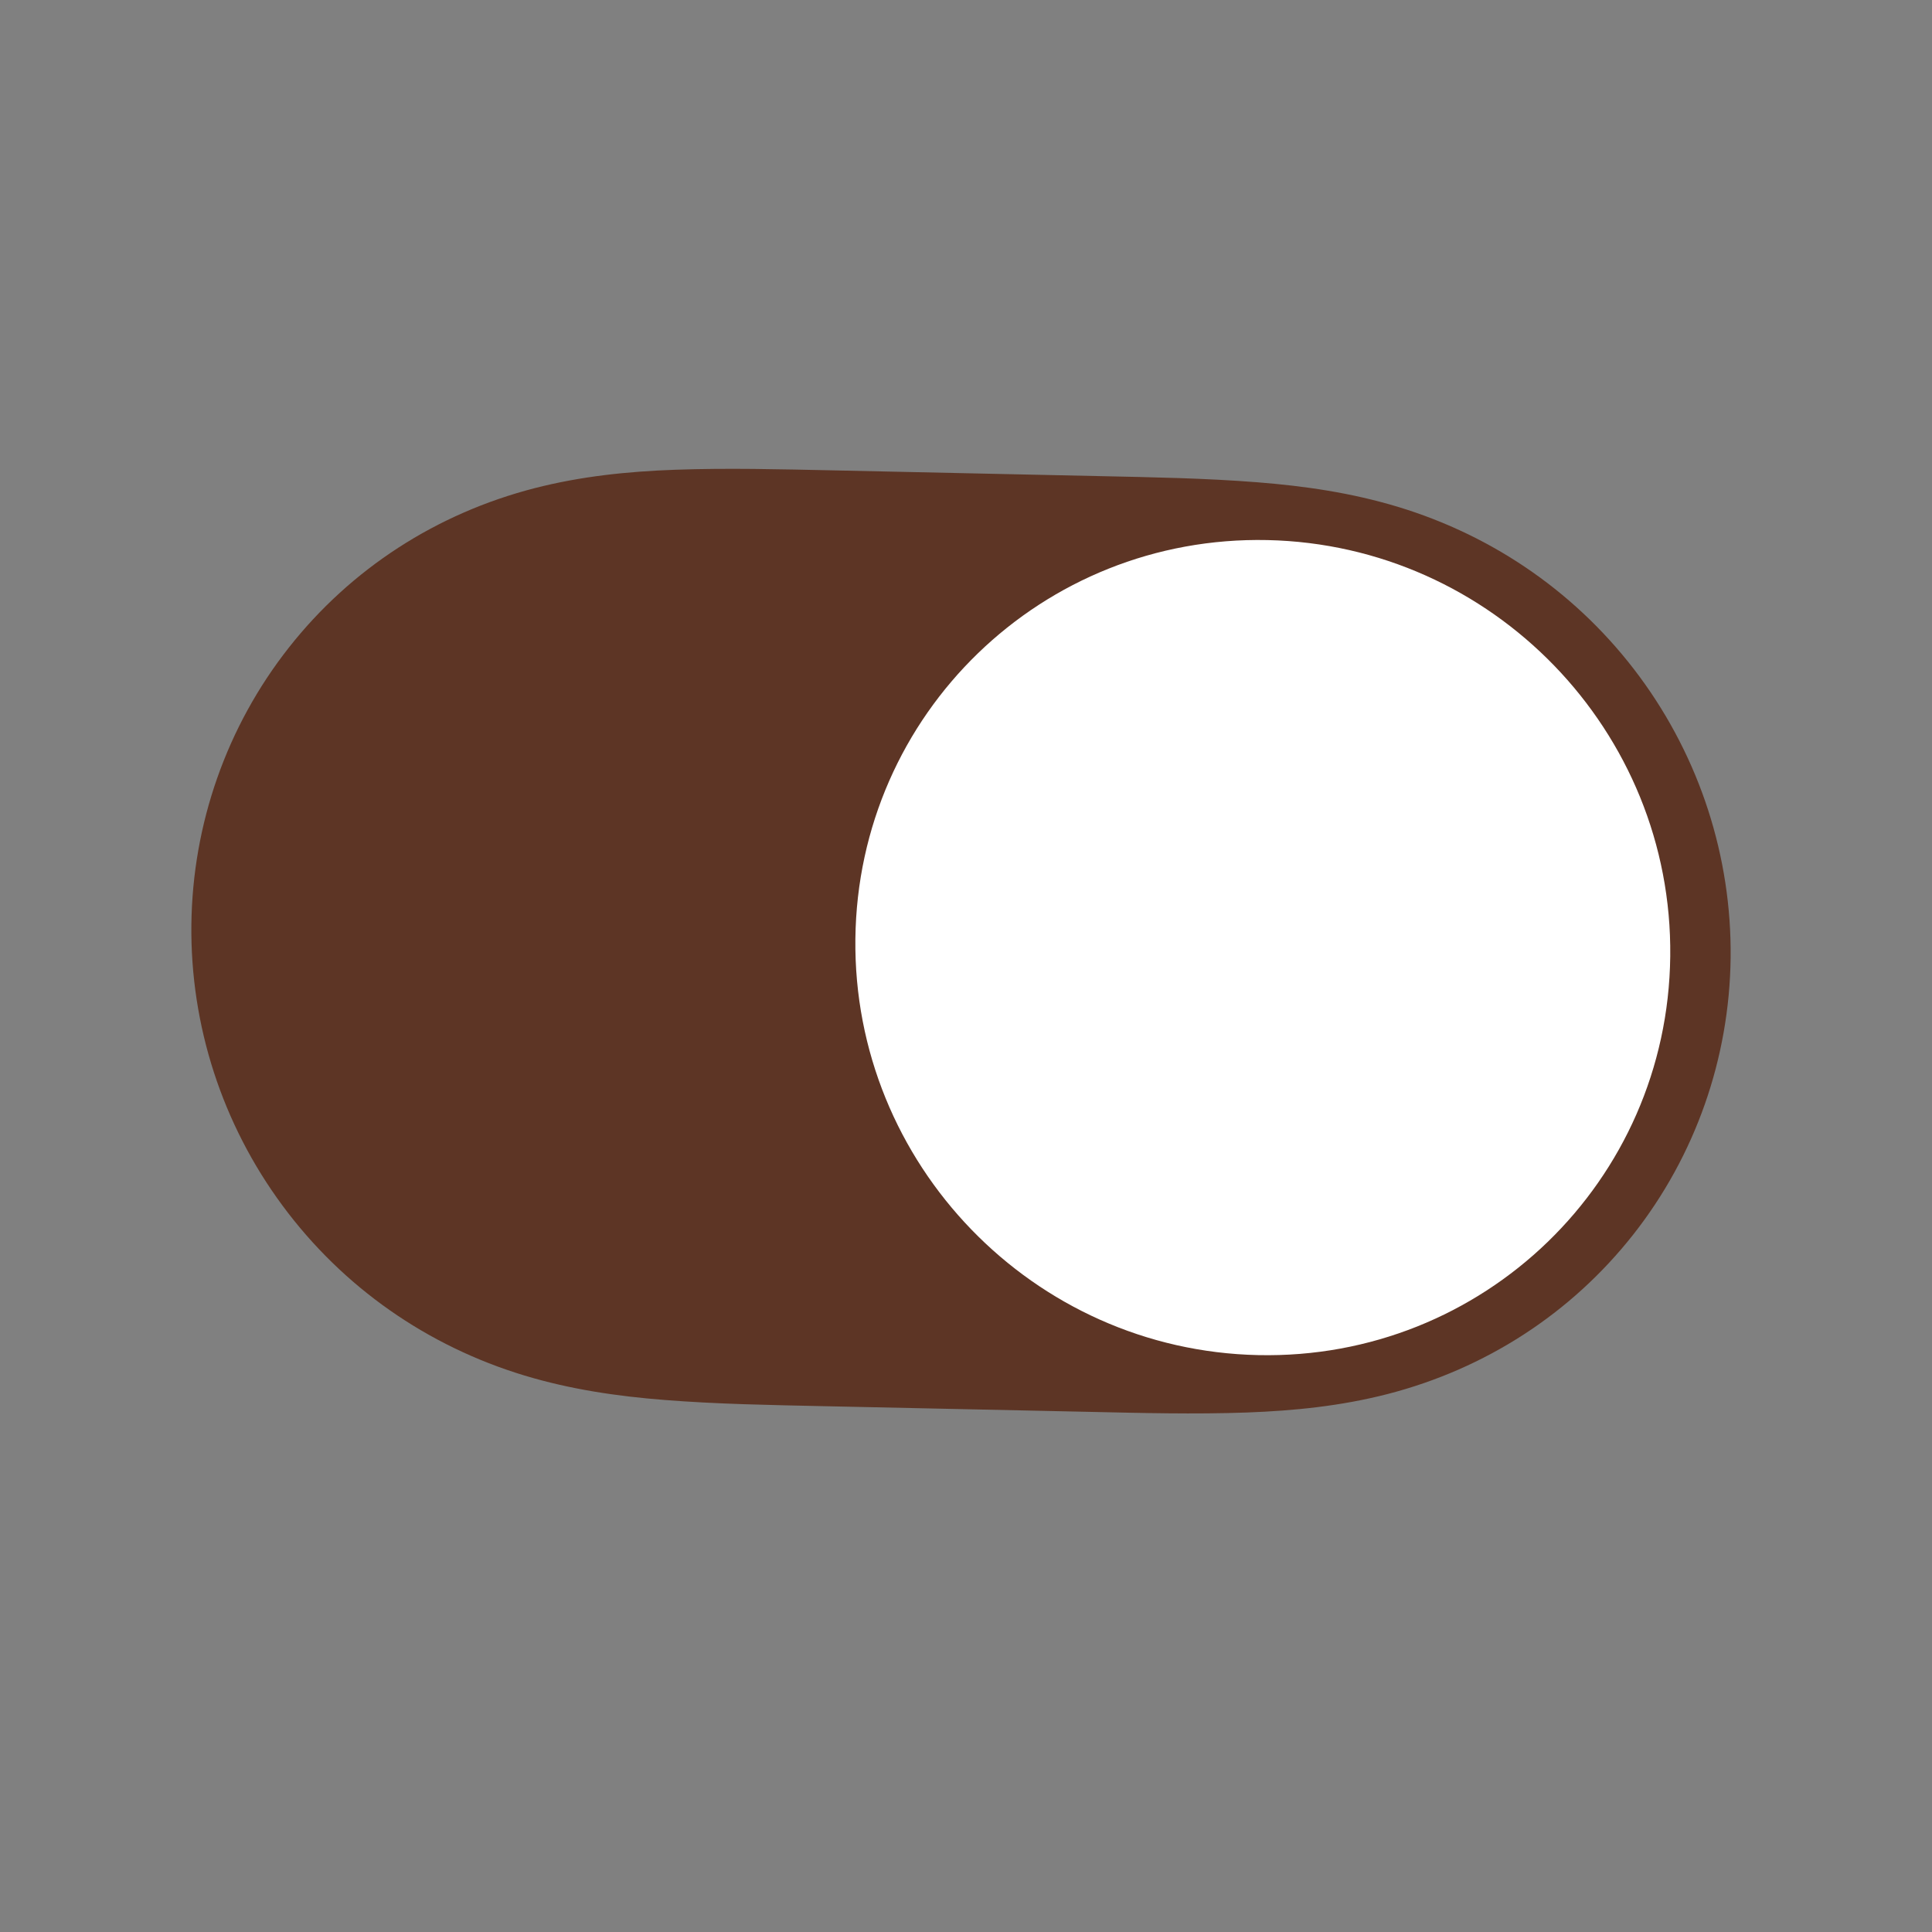
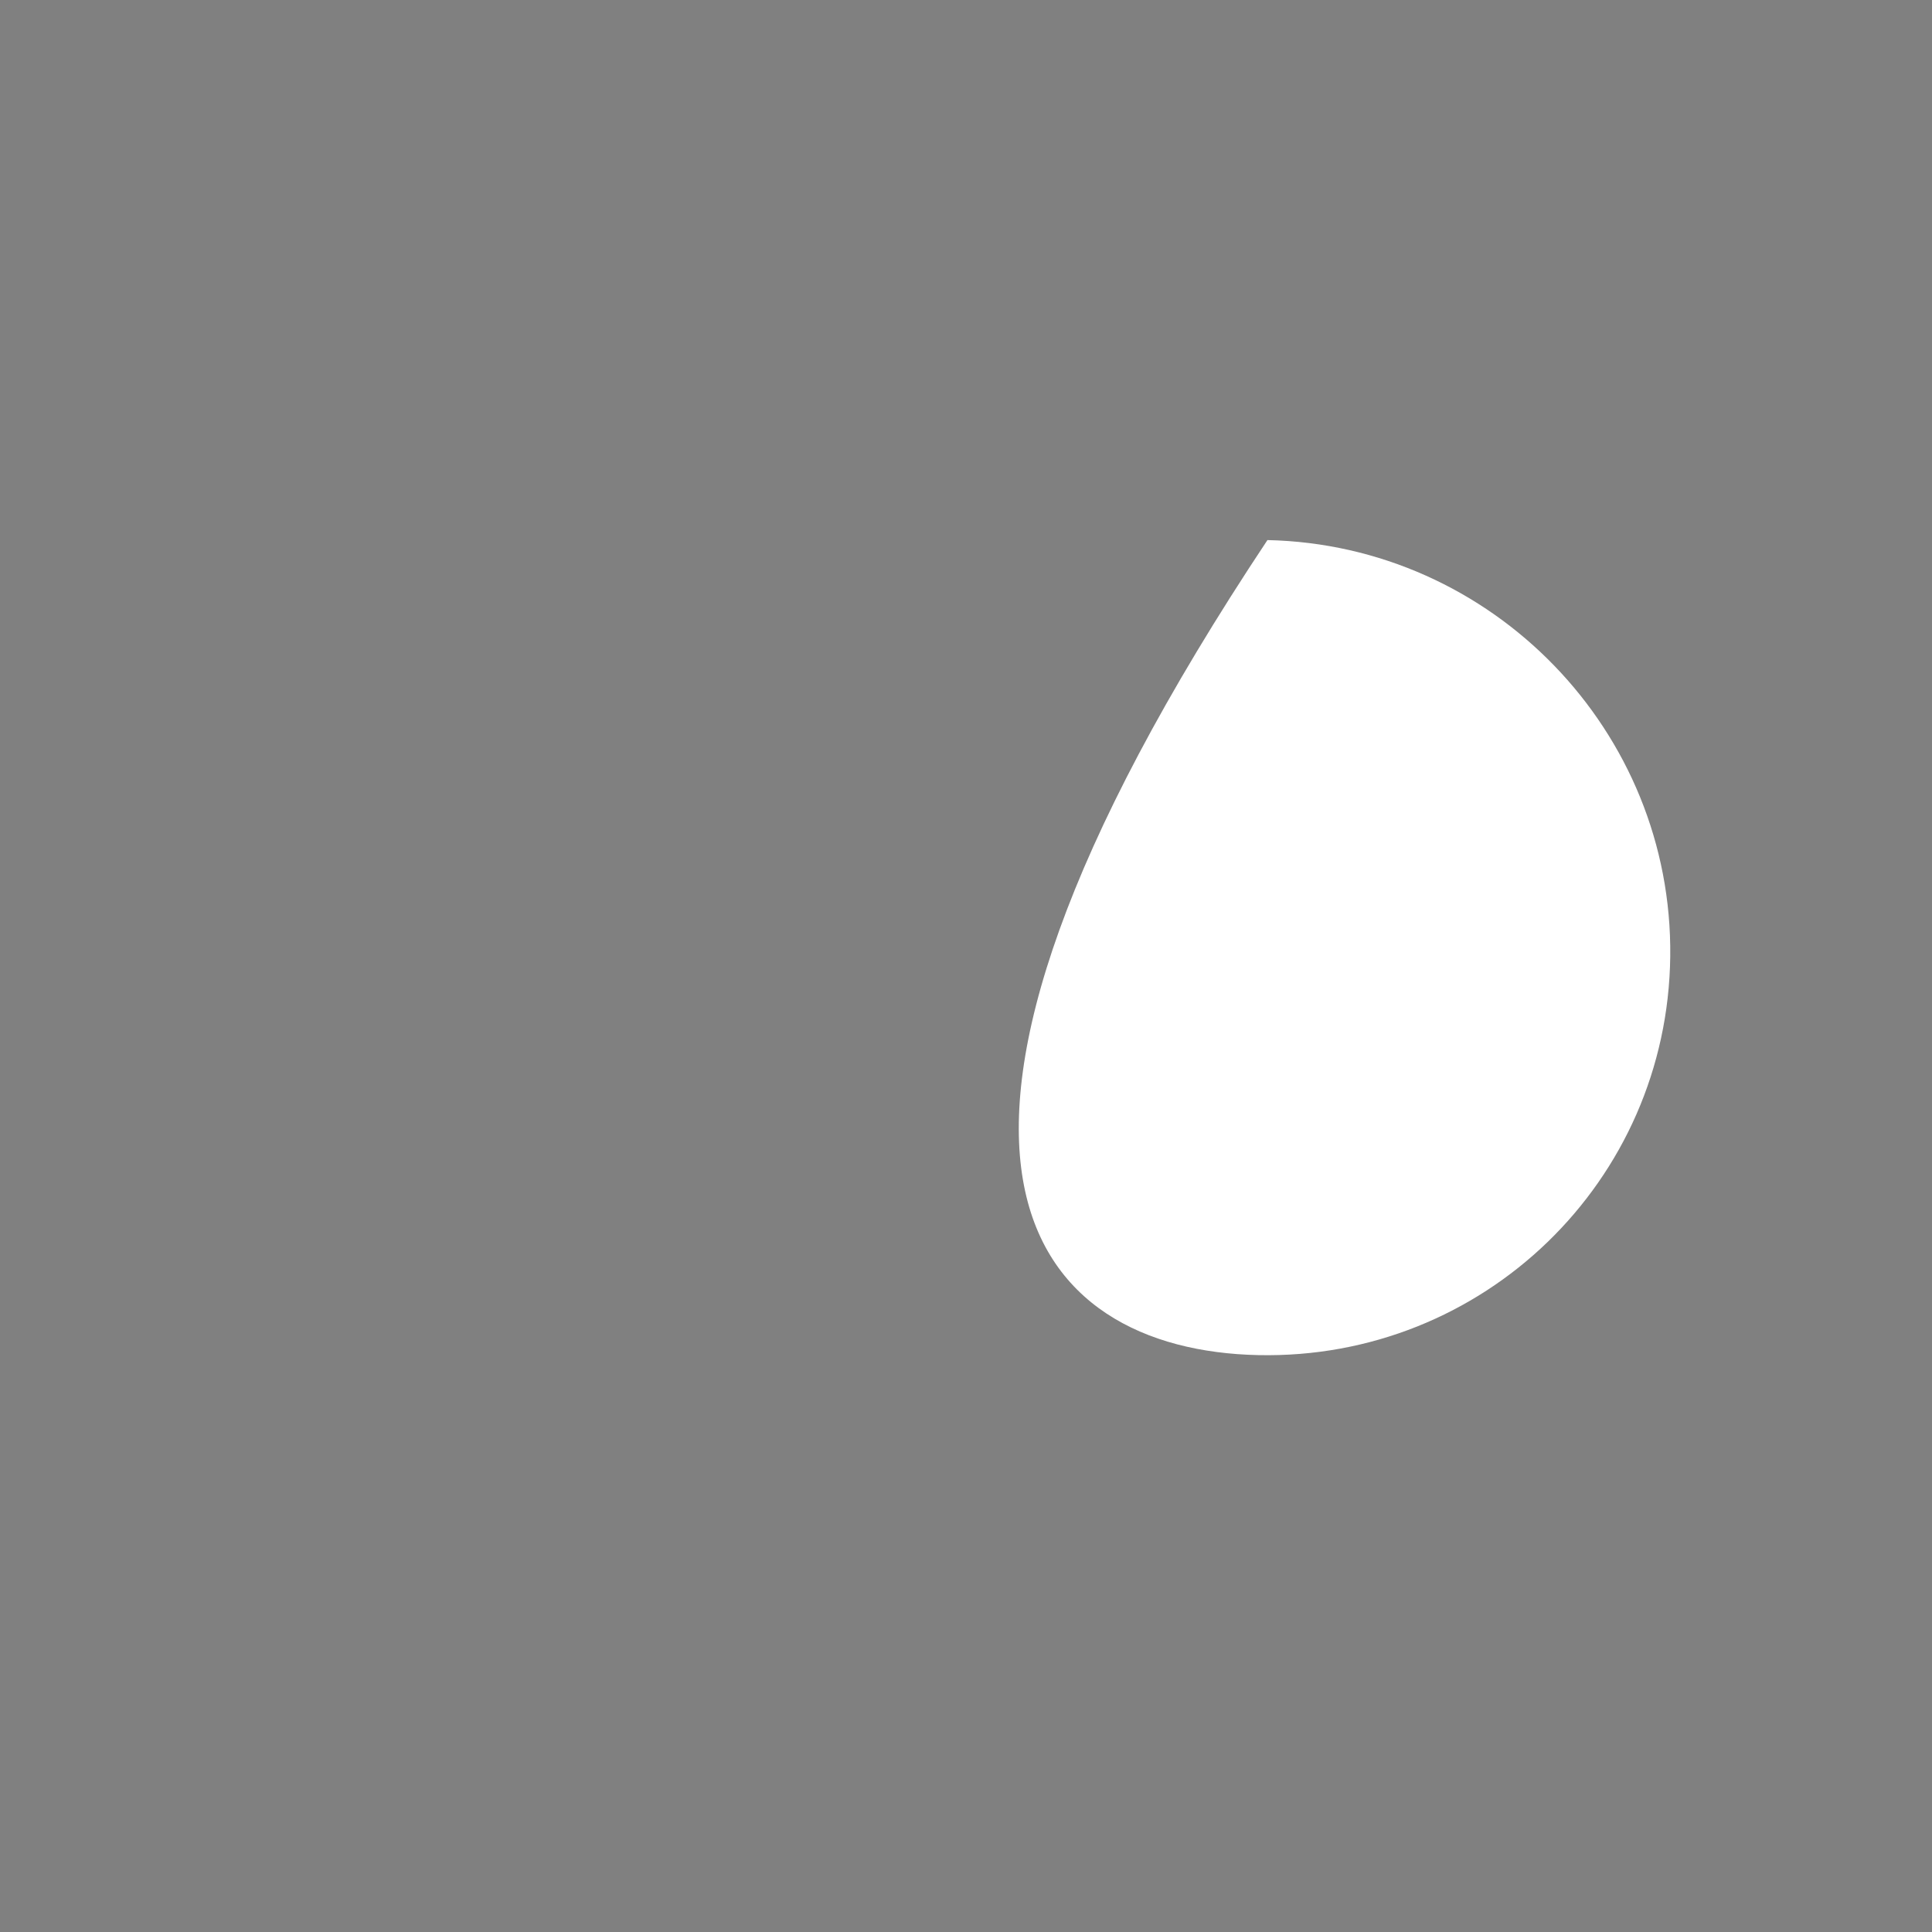
<svg xmlns="http://www.w3.org/2000/svg" viewBox="0 0 35.00 35.00" data-guides="{&quot;vertical&quot;:[],&quot;horizontal&quot;:[]}">
  <rect x="0" y="0" width="35.00" height="35.00" fill="#808080" stroke="none" />
-   <path fill="#5d3525" stroke="none" fill-opacity="1" stroke-width="1" stroke-opacity="1" id="tSvg2a2878f8a9" title="Path 11" d="M12.233 8.51C13.185 8.476 14.135 8.501 15.086 8.521C15.093 8.521 19.907 8.625 19.907 8.625C20.877 8.646 21.827 8.662 22.778 8.737C23.641 8.805 24.482 8.928 25.318 9.18C27.077 9.711 28.606 10.775 29.703 12.259C30.793 13.735 31.372 15.524 31.352 17.349C31.331 19.175 30.712 20.938 29.588 22.365C28.457 23.801 26.905 24.799 25.135 25.255C24.294 25.471 23.451 25.557 22.586 25.589C21.635 25.623 20.684 25.598 19.733 25.577C19.726 25.577 14.911 25.474 14.911 25.474C13.942 25.453 12.992 25.437 12.041 25.362C11.178 25.294 10.337 25.171 9.502 24.919C7.743 24.387 6.214 23.323 5.117 21.839C4.026 20.364 3.446 18.576 3.467 16.75C3.488 14.925 4.108 13.161 5.231 11.734C6.362 10.297 7.914 9.3 9.684 8.844C10.525 8.628 11.368 8.541 12.233 8.51Z" />
-   <path fill="white" stroke="none" fill-opacity="1" stroke-width="1" stroke-opacity="1" clip-rule="evenodd" fill-rule="evenodd" id="tSvg884ddb038d" title="Path 12" d="M22.793 24.549C26.87 24.637 30.212 21.403 30.258 17.325C30.305 13.248 27.038 9.872 22.961 9.784C18.884 9.697 15.542 12.931 15.496 17.008C15.449 21.085 18.716 24.462 22.793 24.549Z" />
+   <path fill="white" stroke="none" fill-opacity="1" stroke-width="1" stroke-opacity="1" clip-rule="evenodd" fill-rule="evenodd" id="tSvg884ddb038d" title="Path 12" d="M22.793 24.549C26.87 24.637 30.212 21.403 30.258 17.325C30.305 13.248 27.038 9.872 22.961 9.784C15.449 21.085 18.716 24.462 22.793 24.549Z" />
  <defs />
</svg>